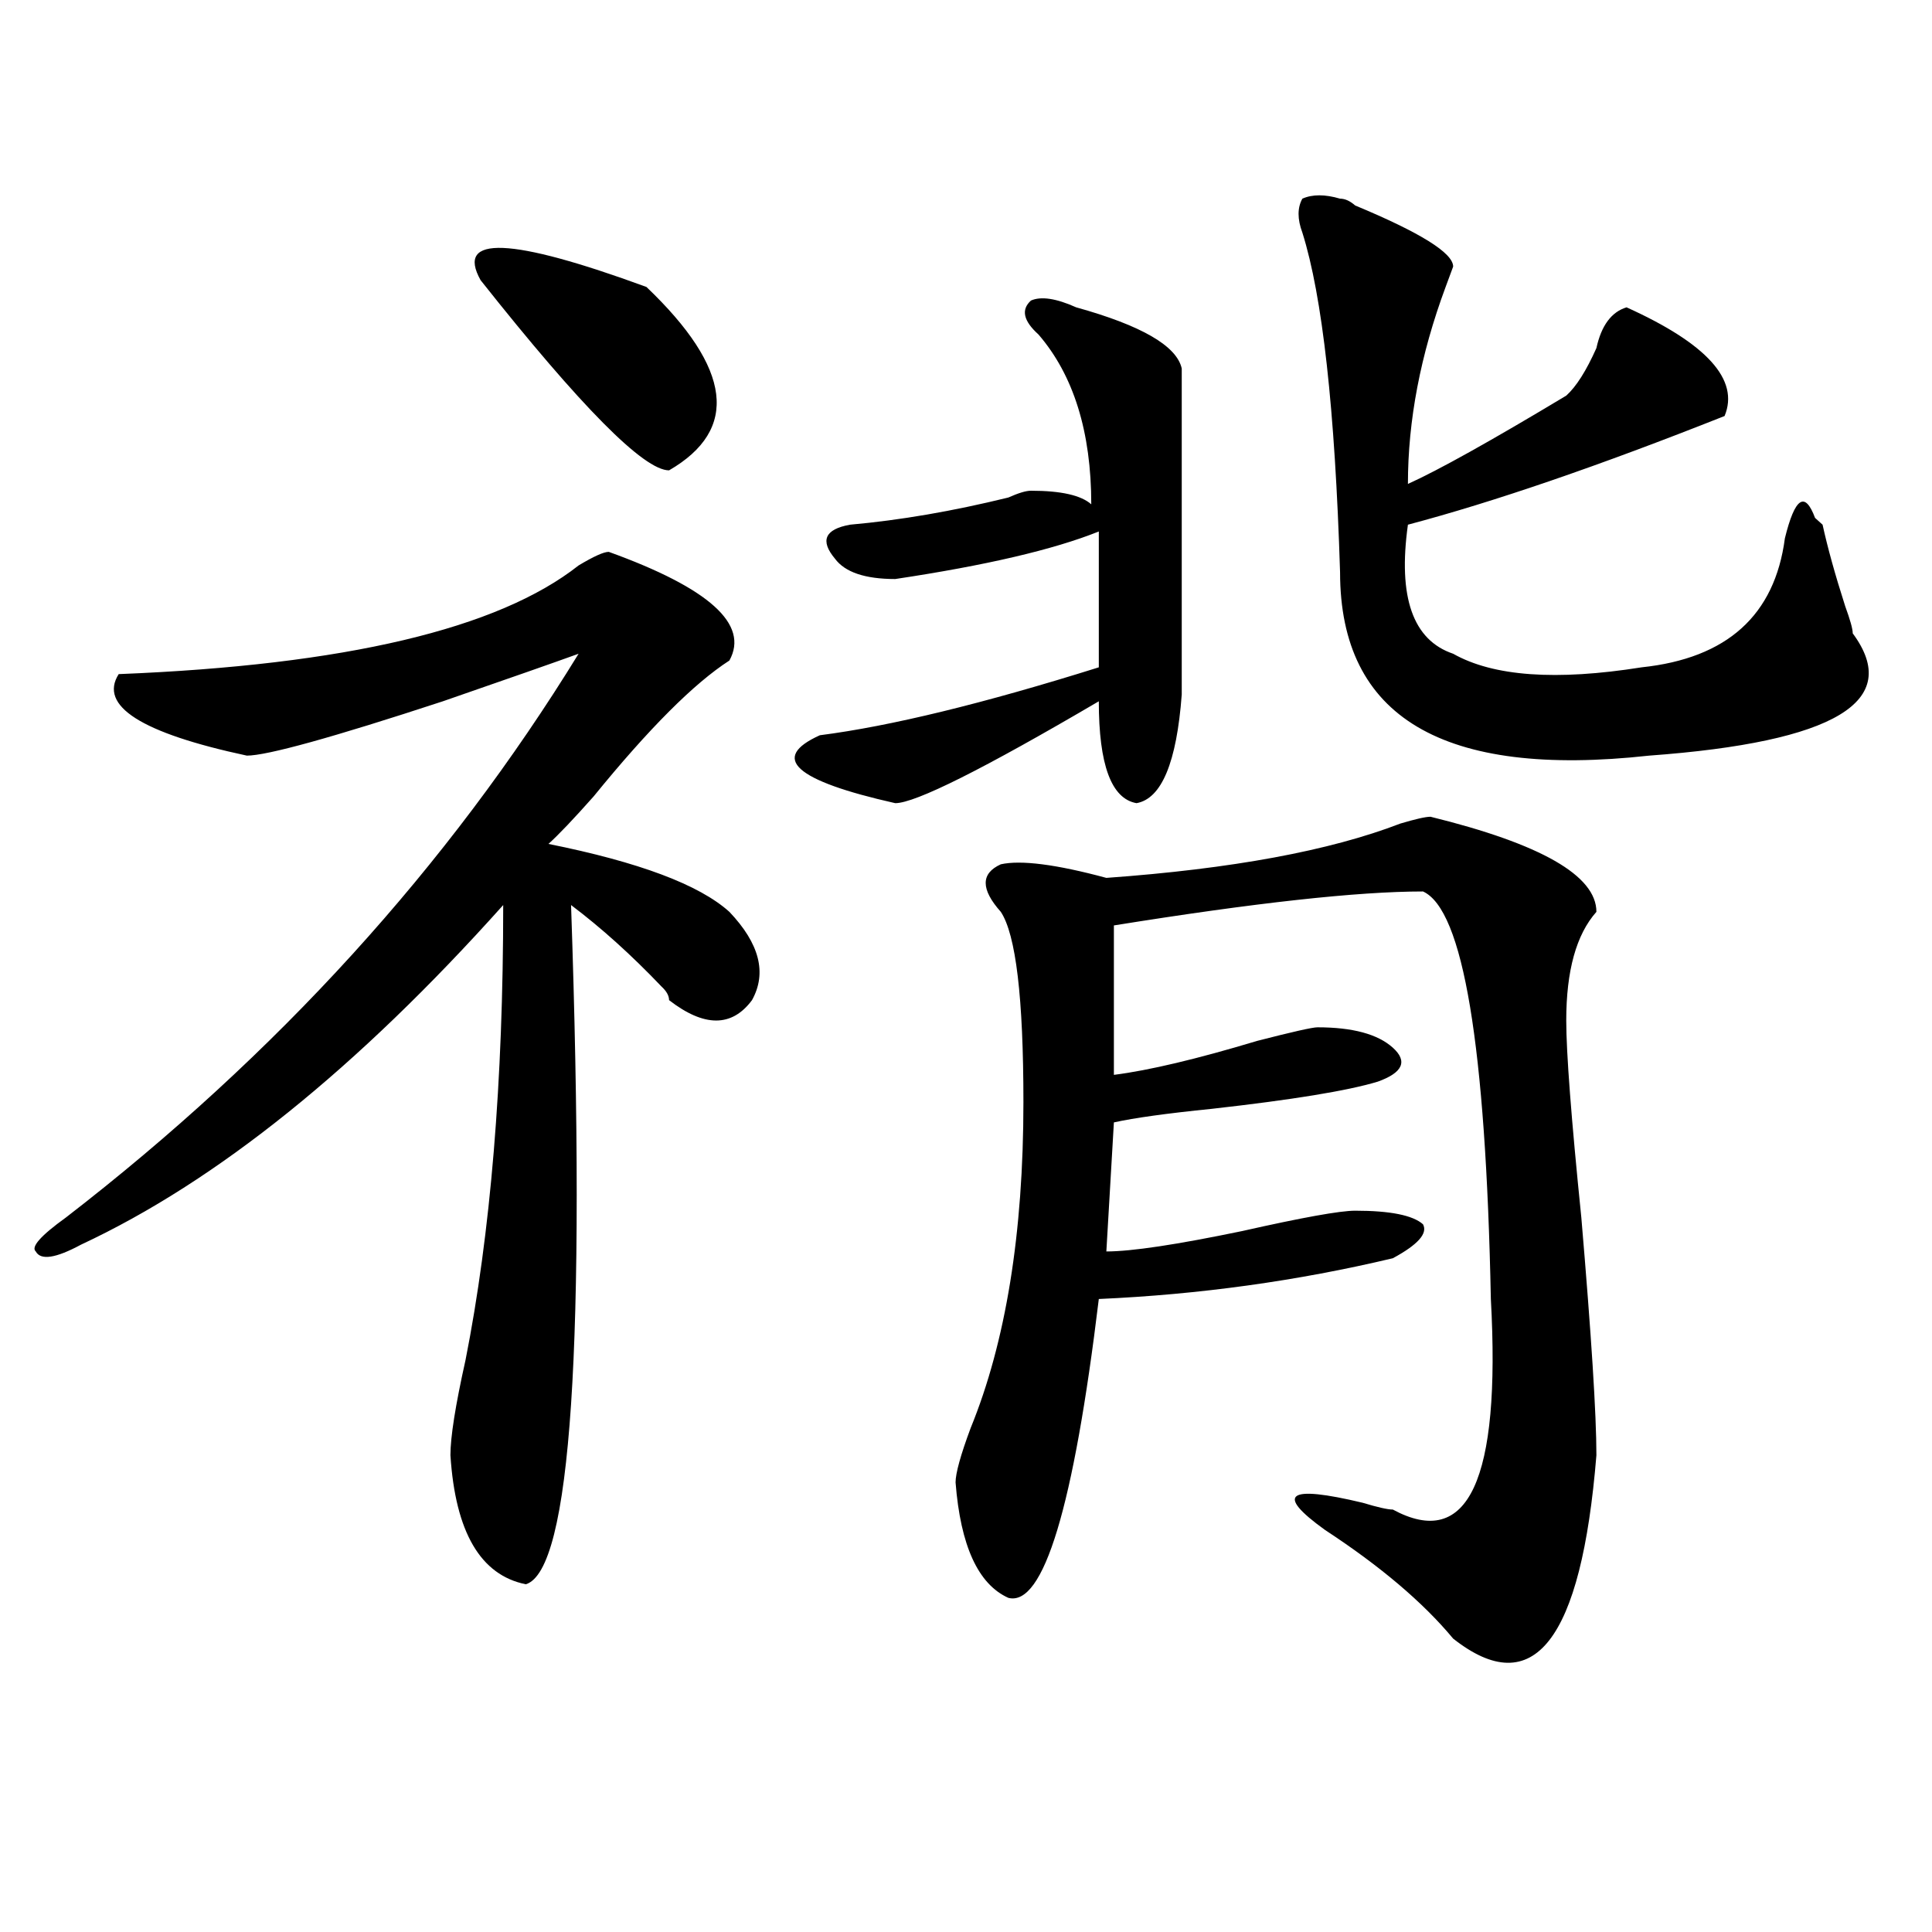
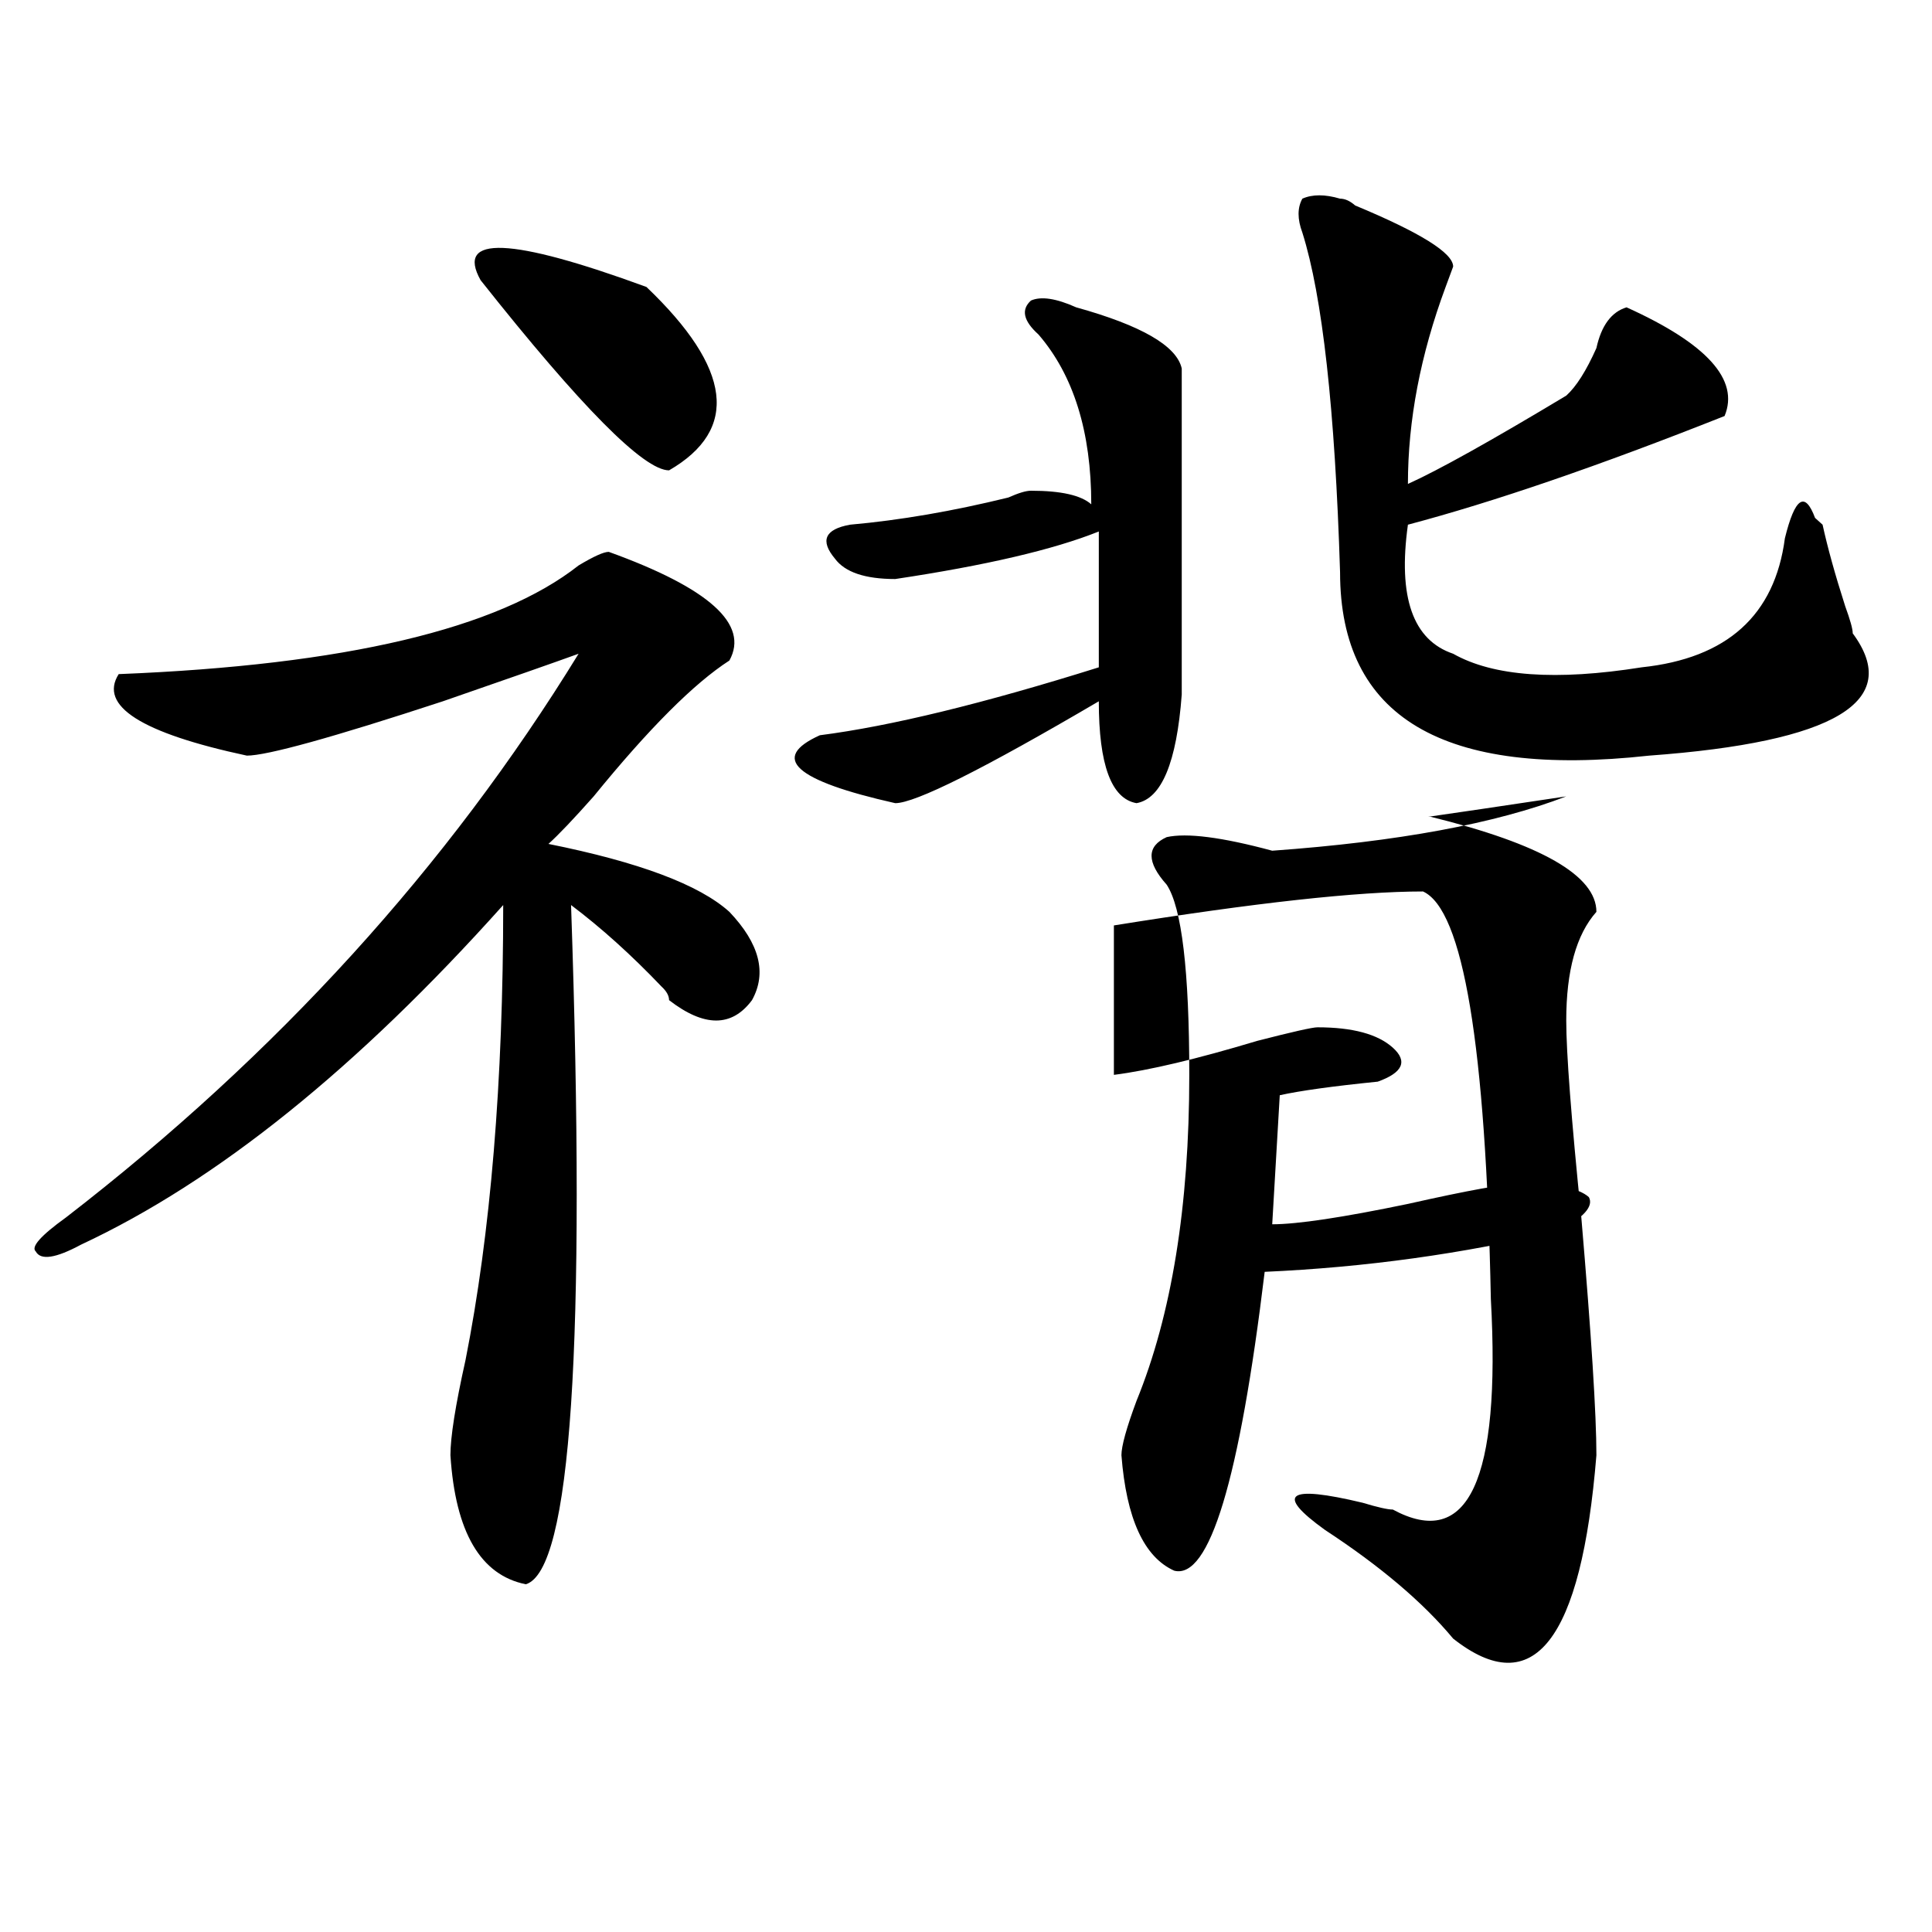
<svg xmlns="http://www.w3.org/2000/svg" version="1.1" id="图层_1" x="0px" y="0px" width="1000px" height="1000px" viewBox="0 0 1000 1000" enable-background="new 0 0 1000 1000" xml:space="preserve">
-   <path d="M315.09,285.641c52.012,18.787,72.804,37.519,62.438,56.25c-18.23,11.756-41.645,35.156-70.242,70.313  c-10.426,11.756-18.23,19.94-23.414,24.609c46.828,9.394,78.047,21.094,93.656,35.156c15.609,16.425,19.512,31.641,11.707,45.703  c-10.426,14.063-24.755,14.063-42.926,0c0-2.307-1.341-4.669-3.902-7.031c-15.609-16.369-31.219-30.432-46.828-42.188  c7.805,227.362,0,344.531-23.414,351.563c-23.414-4.725-36.462-26.916-39.023-66.797c0-9.338,2.561-25.763,7.804-49.219  c12.988-65.588,19.512-144.141,19.512-235.547C184.972,552.828,112.168,611.44,41.926,644.234  c-13.048,7.031-20.853,8.24-23.414,3.516c-2.622-2.307,2.561-8.185,15.609-17.578C143.387,545.797,231.8,448.568,299.48,338.375  c-13.048,4.725-36.462,12.909-70.242,24.609c-57.254,18.787-91.095,28.125-101.461,28.125c-54.633-11.7-76.766-25.763-66.34-42.188  c117.07-4.669,196.398-23.4,238.042-56.25C307.285,288.003,312.469,285.641,315.09,285.641z M248.75,145.016  c-13.048-23.4,15.609-22.247,85.852,3.516c44.207,42.188,48.109,73.828,11.707,94.922  C333.261,243.453,300.762,210.659,248.75,145.016z M537.523,173.141c-7.805-7.031-9.146-12.854-3.902-17.578  c5.184-2.307,12.988-1.153,23.414,3.516c33.78,9.394,52.012,19.94,54.633,31.641v168.75c-2.621,35.156-10.426,53.943-23.414,56.25  c-13.048-2.307-19.512-19.885-19.512-52.734c-59.876,35.156-94.997,52.734-105.363,52.734c-52.071-11.7-65.059-23.4-39.023-35.156  c36.402-4.669,84.511-16.369,144.387-35.156v-70.313c-23.414,9.394-58.535,17.578-105.363,24.609  c-15.609,0-26.035-3.516-31.219-10.547c-7.805-9.338-5.243-15.216,7.805-17.578c25.976-2.307,53.292-7.031,81.949-14.063  C527.098,255.209,531,254,533.621,254c15.609,0,25.976,2.362,31.219,7.031C564.84,223.568,555.694,194.234,537.523,173.141z   M740.445,422.75c57.194,14.063,85.852,30.487,85.852,49.219c-10.426,11.756-15.609,30.487-15.609,56.25  c0,16.425,2.562,50.428,7.805,101.953c5.184,60.975,7.805,101.953,7.805,123.047c-7.805,96.075-32.56,127.716-74.145,94.922  c-15.609-18.787-37.742-37.519-66.34-56.25c-26.035-18.731-19.512-23.4,19.512-14.063c7.805,2.362,12.988,3.516,15.609,3.516  c39.023,21.094,55.914-15.216,50.73-108.984c-2.621-131.231-14.328-201.544-35.121-210.938c-33.84,0-87.192,5.878-159.996,17.578  v77.344c18.171-2.307,42.926-8.185,74.145-17.578c18.171-4.669,28.598-7.031,31.219-7.031c18.171,0,31.219,3.516,39.023,10.547  s5.184,12.909-7.805,17.578c-15.609,4.725-44.267,9.394-85.852,14.063c-23.414,2.362-40.364,4.725-50.73,7.031l-3.902,66.797  c12.988,0,36.402-3.516,70.242-10.547c31.219-7.031,50.73-10.547,58.535-10.547c18.171,0,29.878,2.362,35.121,7.031  c2.562,4.725-2.621,10.547-15.609,17.578c-49.449,11.756-100.18,18.787-152.191,21.094  c-13.048,107.831-28.657,159.356-46.828,154.688c-15.609-7.031-24.755-26.916-27.316-59.766c0-4.669,2.562-14.063,7.805-28.125  c18.171-44.494,27.316-100.744,27.316-168.75c0-53.888-3.902-86.682-11.707-98.438c-10.426-11.7-10.426-19.885,0-24.609  c10.366-2.307,28.598,0,54.633,7.031c64.999-4.669,115.729-14.063,152.191-28.125C732.641,423.959,737.824,422.75,740.445,422.75z   M693.617,102.828c2.562,0,5.184,1.209,7.805,3.516c33.78,14.063,50.73,24.609,50.73,31.641l-3.902,10.547  c-13.048,35.156-19.512,69.159-19.512,101.953c15.609-7.031,42.926-22.247,81.949-45.703c5.184-4.669,10.366-12.854,15.609-24.609  c2.562-11.7,7.805-18.731,15.609-21.094c41.585,18.787,58.535,37.519,50.73,56.25c-65.059,25.818-119.691,44.55-163.898,56.25  c-5.243,37.519,2.562,59.766,23.414,66.797c20.793,11.756,53.292,14.063,97.559,7.031c44.207-4.669,68.901-26.916,74.145-66.797  c5.184-21.094,10.366-24.609,15.609-10.547l3.902,3.516c2.562,11.756,6.464,25.818,11.707,42.188  c2.562,7.031,3.902,11.756,3.902,14.063c25.976,35.156-9.146,56.25-105.363,63.281c-106.704,11.756-159.996-19.885-159.996-94.922  c-2.621-84.375-9.146-142.932-19.512-175.781c-2.621-7.031-2.621-12.854,0-17.578C679.289,100.521,685.813,100.521,693.617,102.828z  " />
+   <path d="M315.09,285.641c52.012,18.787,72.804,37.519,62.438,56.25c-18.23,11.756-41.645,35.156-70.242,70.313  c-10.426,11.756-18.23,19.94-23.414,24.609c46.828,9.394,78.047,21.094,93.656,35.156c15.609,16.425,19.512,31.641,11.707,45.703  c-10.426,14.063-24.755,14.063-42.926,0c0-2.307-1.341-4.669-3.902-7.031c-15.609-16.369-31.219-30.432-46.828-42.188  c7.805,227.362,0,344.531-23.414,351.563c-23.414-4.725-36.462-26.916-39.023-66.797c0-9.338,2.561-25.763,7.804-49.219  c12.988-65.588,19.512-144.141,19.512-235.547C184.972,552.828,112.168,611.44,41.926,644.234  c-13.048,7.031-20.853,8.24-23.414,3.516c-2.622-2.307,2.561-8.185,15.609-17.578C143.387,545.797,231.8,448.568,299.48,338.375  c-13.048,4.725-36.462,12.909-70.242,24.609c-57.254,18.787-91.095,28.125-101.461,28.125c-54.633-11.7-76.766-25.763-66.34-42.188  c117.07-4.669,196.398-23.4,238.042-56.25C307.285,288.003,312.469,285.641,315.09,285.641z M248.75,145.016  c-13.048-23.4,15.609-22.247,85.852,3.516c44.207,42.188,48.109,73.828,11.707,94.922  C333.261,243.453,300.762,210.659,248.75,145.016z M537.523,173.141c-7.805-7.031-9.146-12.854-3.902-17.578  c5.184-2.307,12.988-1.153,23.414,3.516c33.78,9.394,52.012,19.94,54.633,31.641v168.75c-2.621,35.156-10.426,53.943-23.414,56.25  c-13.048-2.307-19.512-19.885-19.512-52.734c-59.876,35.156-94.997,52.734-105.363,52.734c-52.071-11.7-65.059-23.4-39.023-35.156  c36.402-4.669,84.511-16.369,144.387-35.156v-70.313c-23.414,9.394-58.535,17.578-105.363,24.609  c-15.609,0-26.035-3.516-31.219-10.547c-7.805-9.338-5.243-15.216,7.805-17.578c25.976-2.307,53.292-7.031,81.949-14.063  C527.098,255.209,531,254,533.621,254c15.609,0,25.976,2.362,31.219,7.031C564.84,223.568,555.694,194.234,537.523,173.141z   M740.445,422.75c57.194,14.063,85.852,30.487,85.852,49.219c-10.426,11.756-15.609,30.487-15.609,56.25  c0,16.425,2.562,50.428,7.805,101.953c5.184,60.975,7.805,101.953,7.805,123.047c-7.805,96.075-32.56,127.716-74.145,94.922  c-15.609-18.787-37.742-37.519-66.34-56.25c-26.035-18.731-19.512-23.4,19.512-14.063c7.805,2.362,12.988,3.516,15.609,3.516  c39.023,21.094,55.914-15.216,50.73-108.984c-2.621-131.231-14.328-201.544-35.121-210.938c-33.84,0-87.192,5.878-159.996,17.578  v77.344c18.171-2.307,42.926-8.185,74.145-17.578c18.171-4.669,28.598-7.031,31.219-7.031c18.171,0,31.219,3.516,39.023,10.547  s5.184,12.909-7.805,17.578c-23.414,2.362-40.364,4.725-50.73,7.031l-3.902,66.797  c12.988,0,36.402-3.516,70.242-10.547c31.219-7.031,50.73-10.547,58.535-10.547c18.171,0,29.878,2.362,35.121,7.031  c2.562,4.725-2.621,10.547-15.609,17.578c-49.449,11.756-100.18,18.787-152.191,21.094  c-13.048,107.831-28.657,159.356-46.828,154.688c-15.609-7.031-24.755-26.916-27.316-59.766c0-4.669,2.562-14.063,7.805-28.125  c18.171-44.494,27.316-100.744,27.316-168.75c0-53.888-3.902-86.682-11.707-98.438c-10.426-11.7-10.426-19.885,0-24.609  c10.366-2.307,28.598,0,54.633,7.031c64.999-4.669,115.729-14.063,152.191-28.125C732.641,423.959,737.824,422.75,740.445,422.75z   M693.617,102.828c2.562,0,5.184,1.209,7.805,3.516c33.78,14.063,50.73,24.609,50.73,31.641l-3.902,10.547  c-13.048,35.156-19.512,69.159-19.512,101.953c15.609-7.031,42.926-22.247,81.949-45.703c5.184-4.669,10.366-12.854,15.609-24.609  c2.562-11.7,7.805-18.731,15.609-21.094c41.585,18.787,58.535,37.519,50.73,56.25c-65.059,25.818-119.691,44.55-163.898,56.25  c-5.243,37.519,2.562,59.766,23.414,66.797c20.793,11.756,53.292,14.063,97.559,7.031c44.207-4.669,68.901-26.916,74.145-66.797  c5.184-21.094,10.366-24.609,15.609-10.547l3.902,3.516c2.562,11.756,6.464,25.818,11.707,42.188  c2.562,7.031,3.902,11.756,3.902,14.063c25.976,35.156-9.146,56.25-105.363,63.281c-106.704,11.756-159.996-19.885-159.996-94.922  c-2.621-84.375-9.146-142.932-19.512-175.781c-2.621-7.031-2.621-12.854,0-17.578C679.289,100.521,685.813,100.521,693.617,102.828z  " />
</svg>